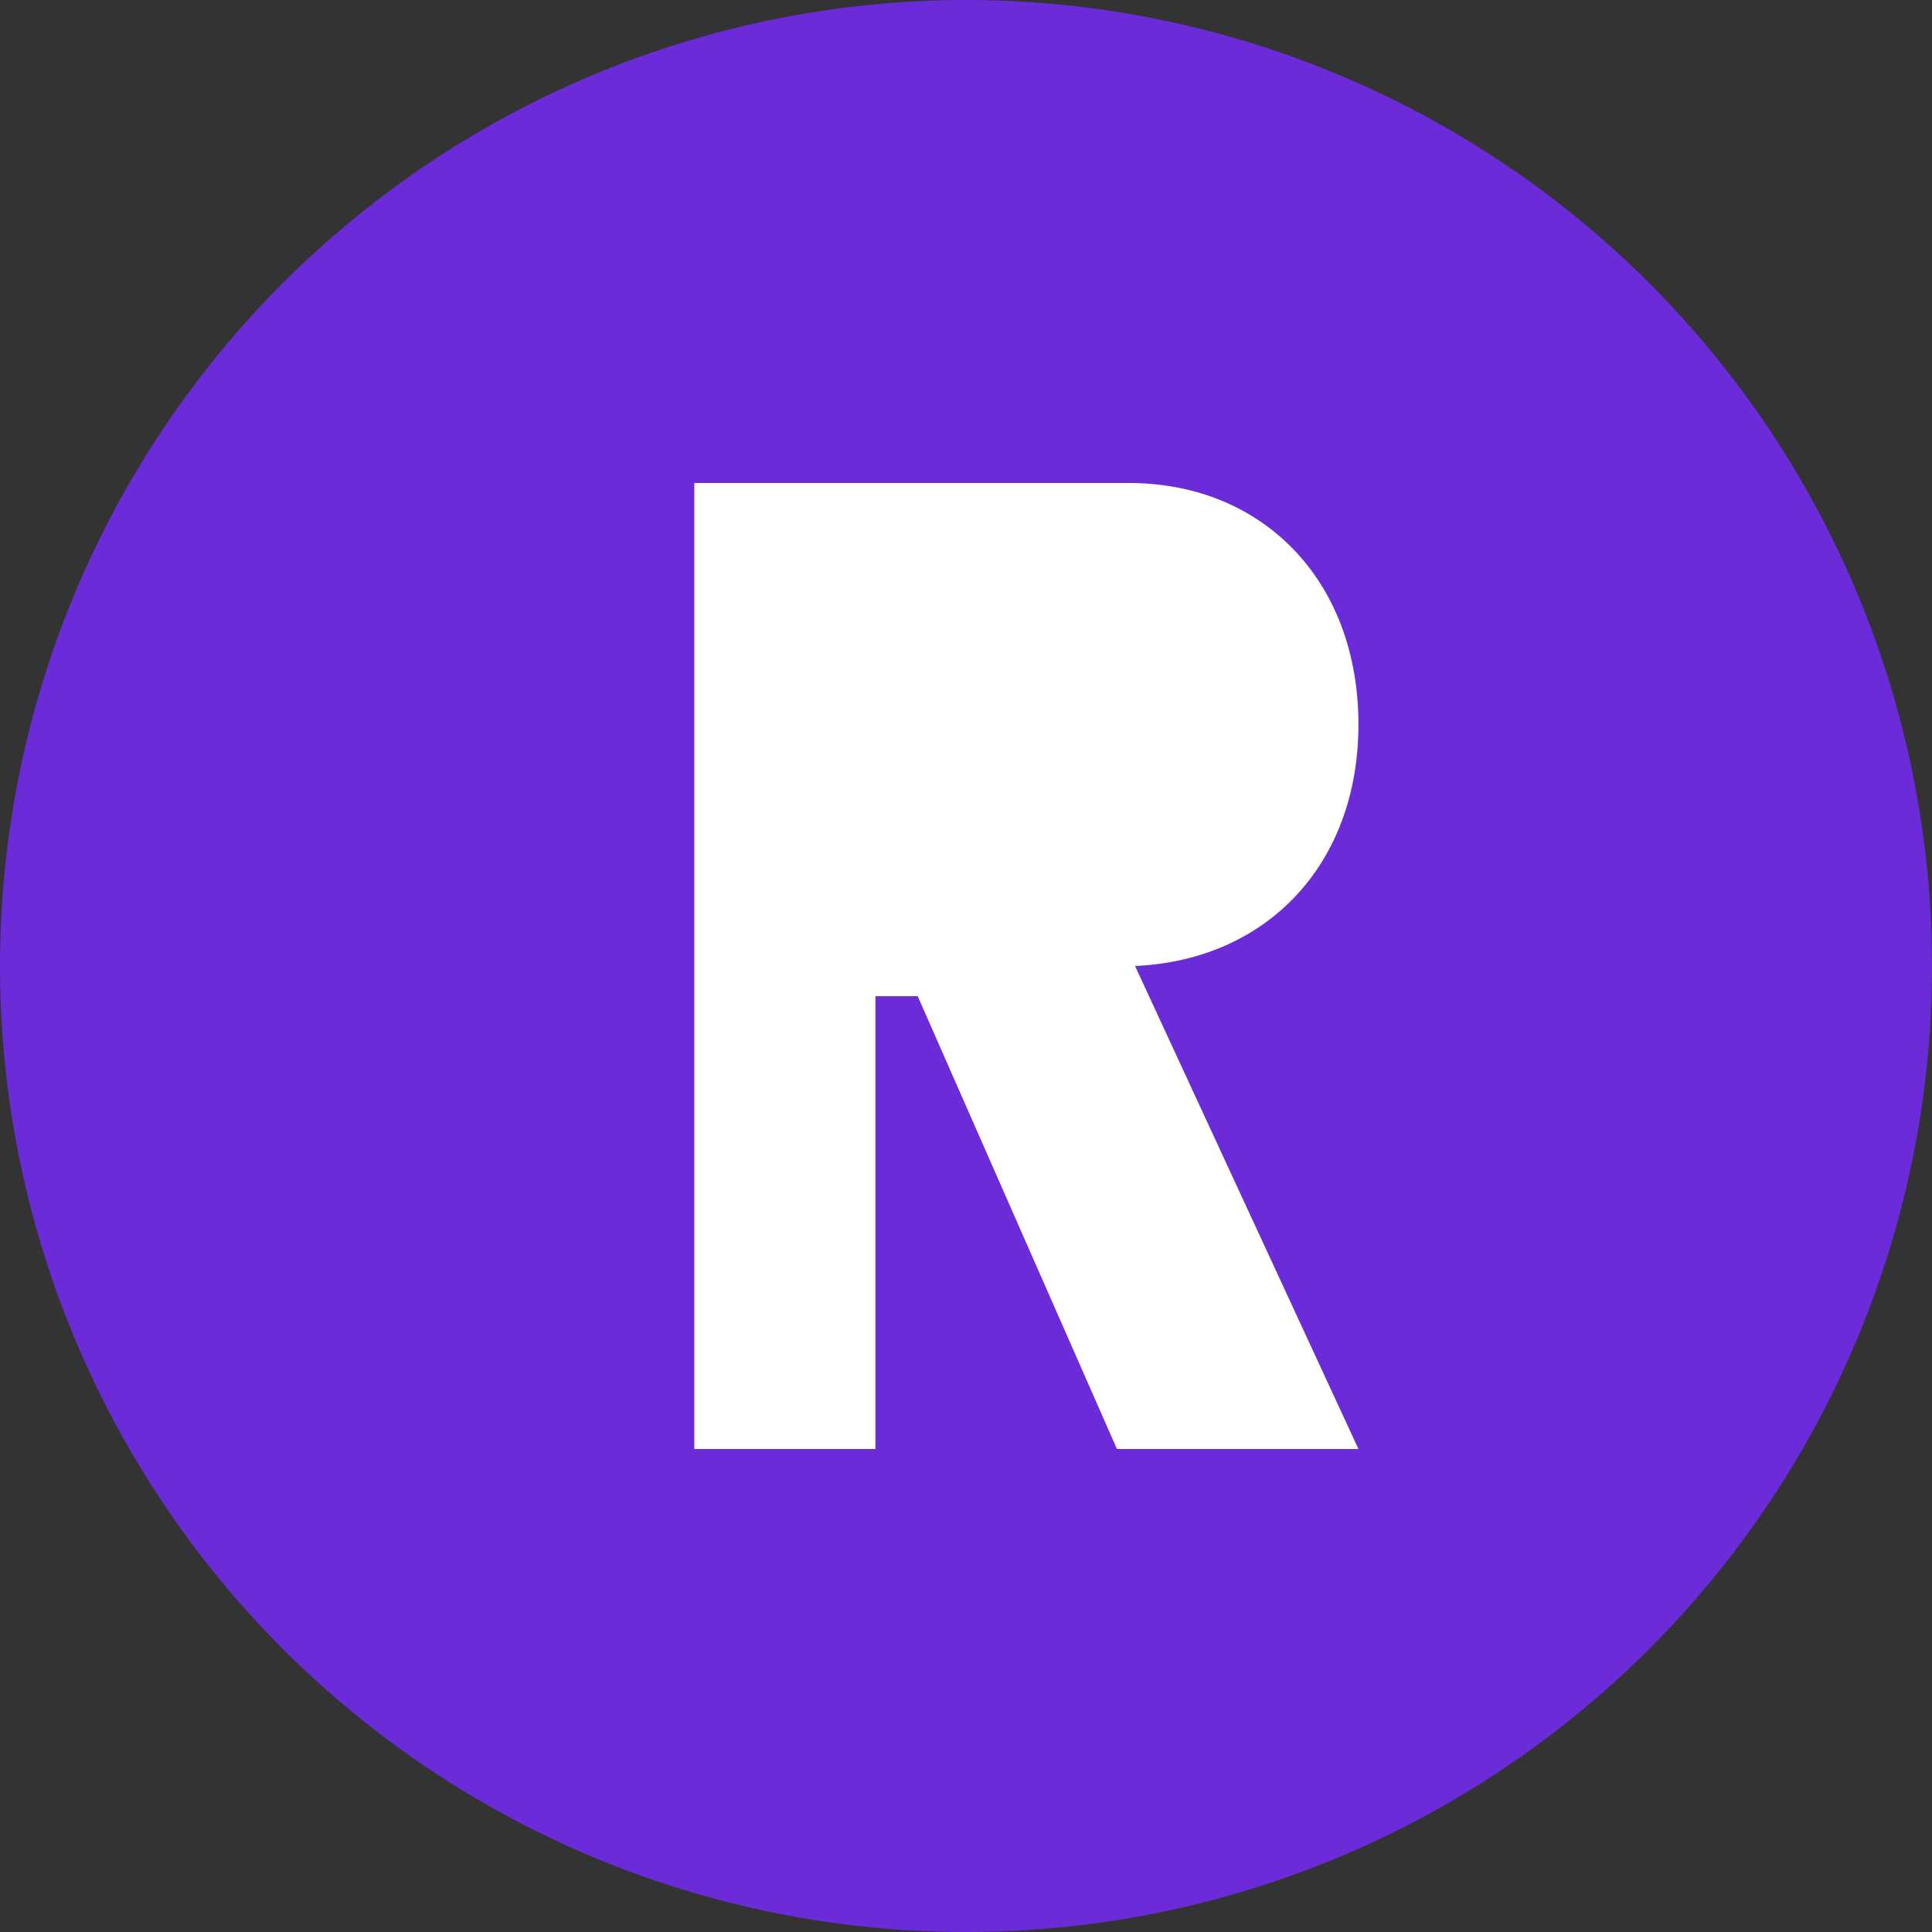
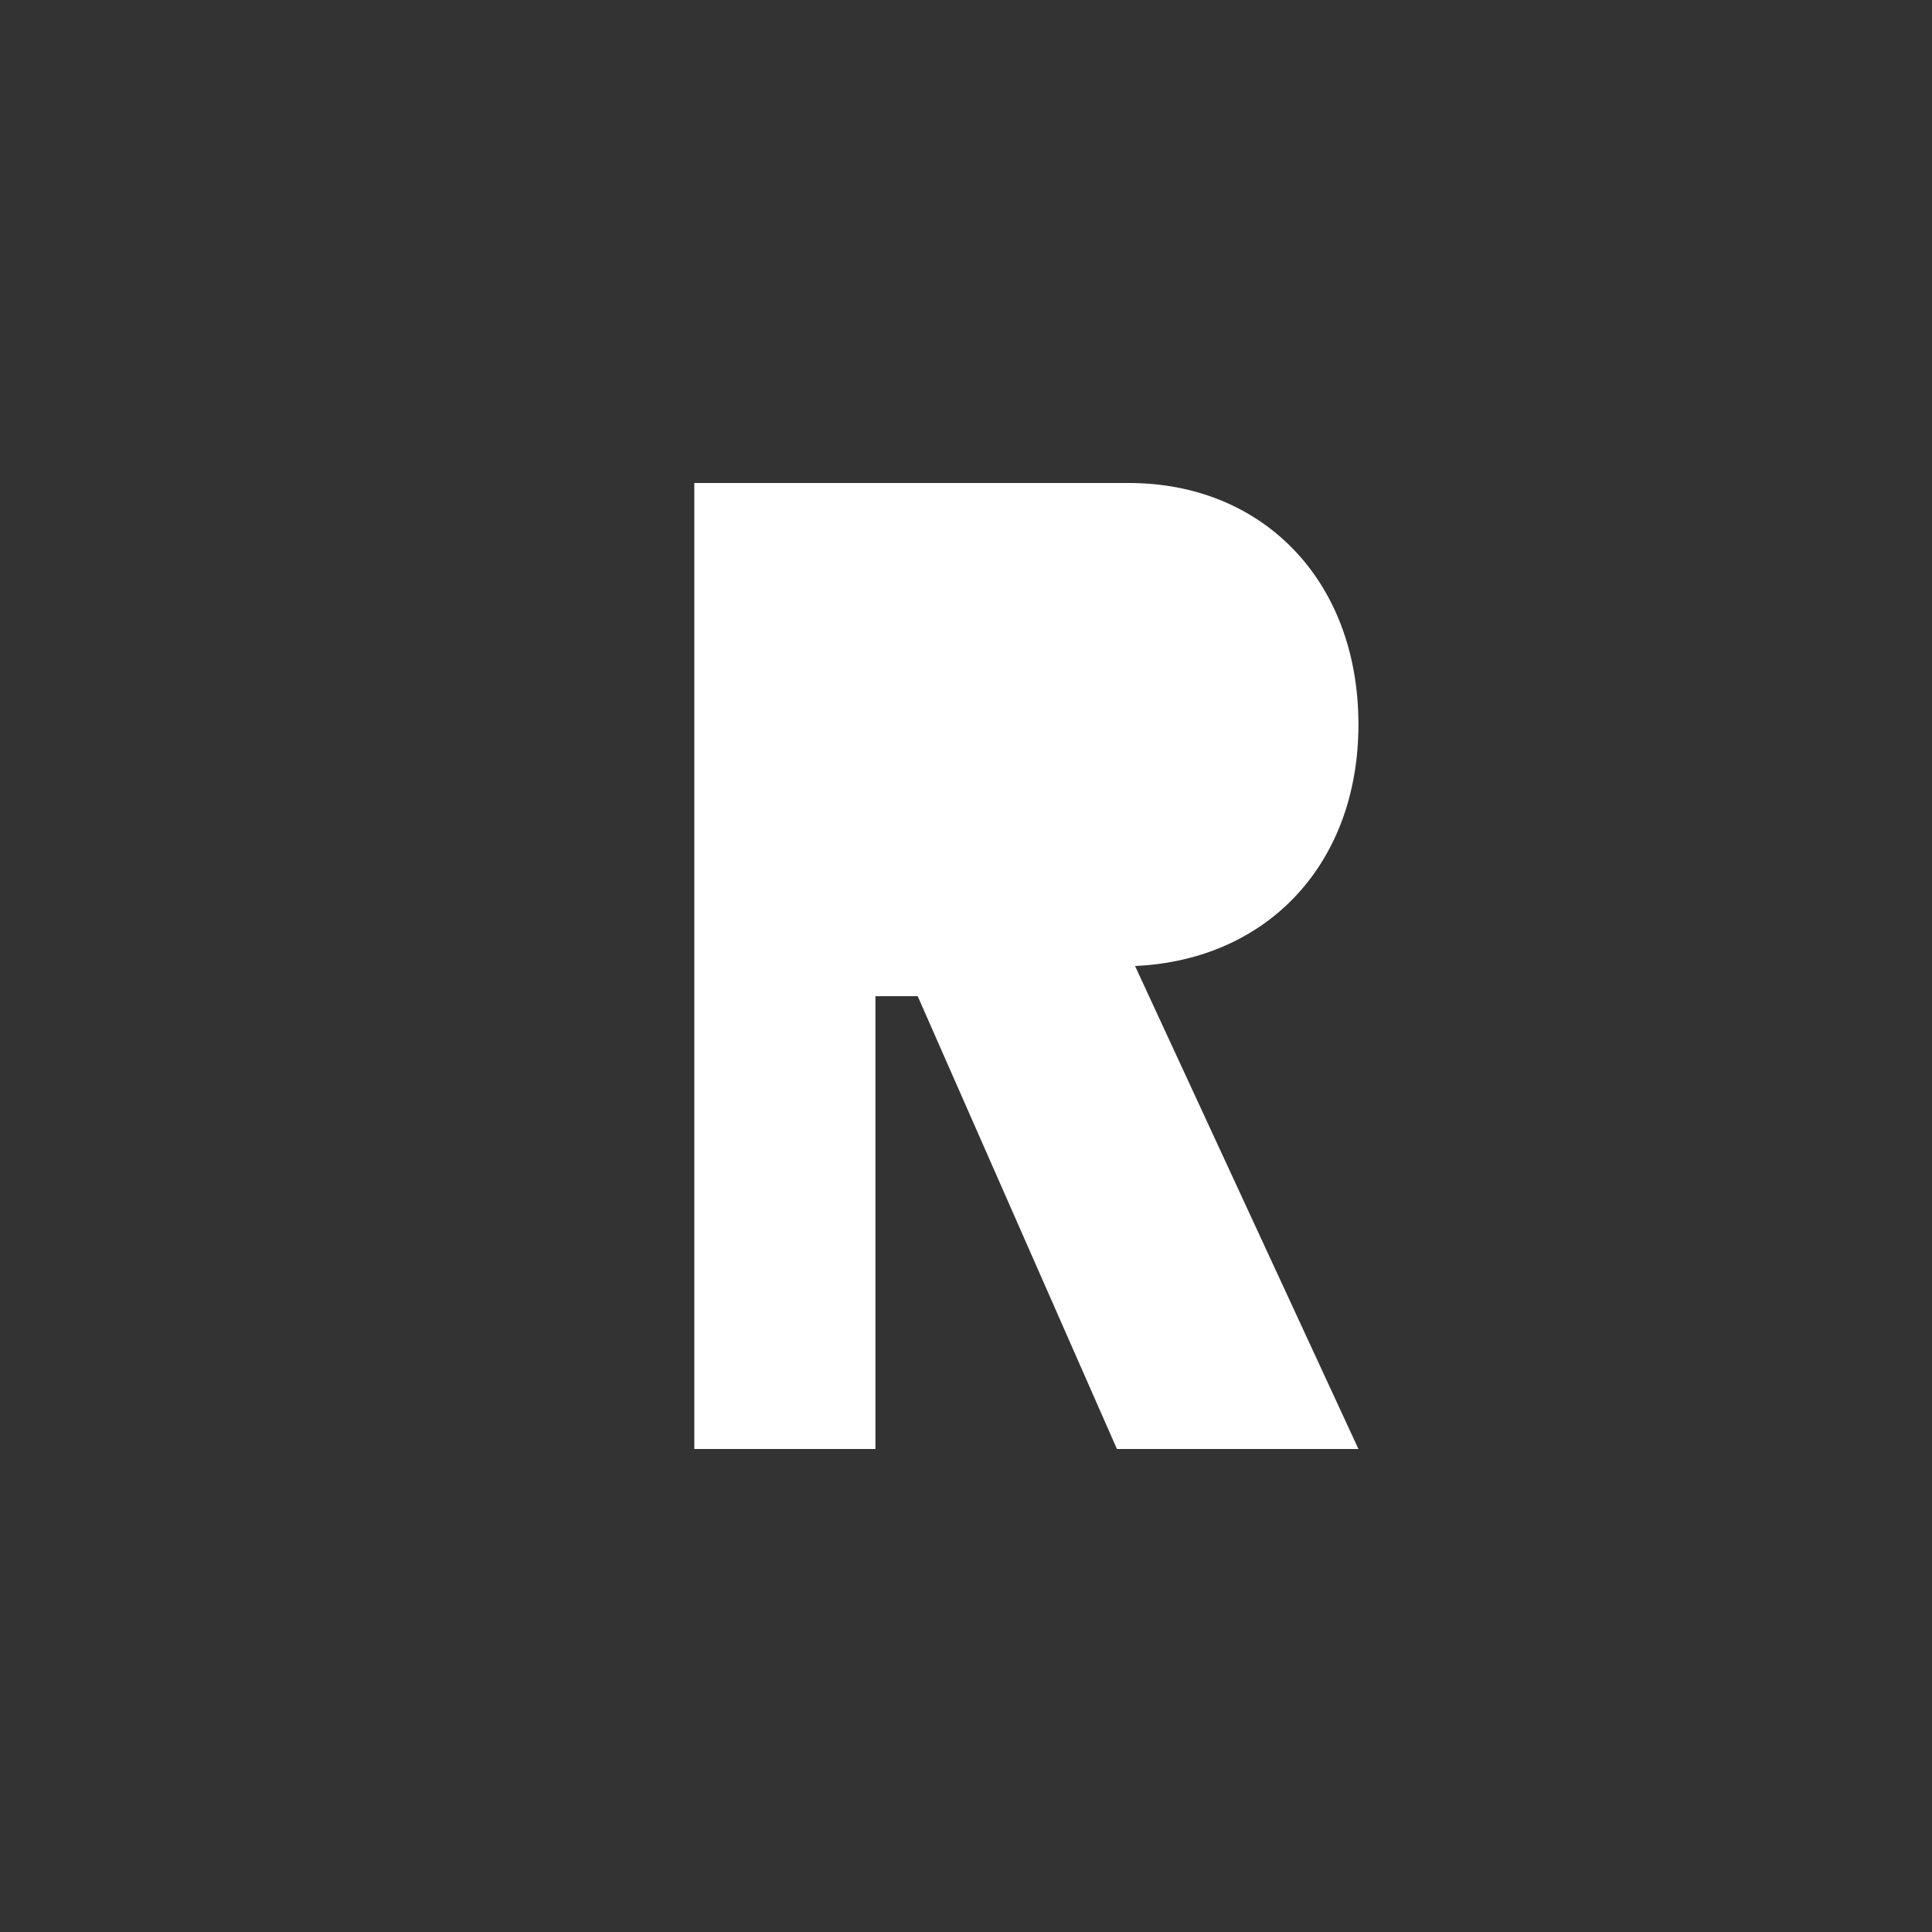
<svg xmlns="http://www.w3.org/2000/svg" width="32" height="32" viewBox="0 0 32 32">
  <rect x="0" y="0" width="32" height="32" fill="#333333" stroke="none" />
  <title>RaasPOS Favicon</title>
  <desc>Purple circle with white R</desc>
-   <circle cx="16" cy="16" r="16" fill="#6c2bd9" />
  <path d="M11.5 8H18.7C20.9 8 22.5 9.6 22.5 12C22.5 14.3 21 15.9 18.8 16L22.5 24H18.5L15.2 16.5H14.5V24H11.5V8Z" fill="white" />
</svg>